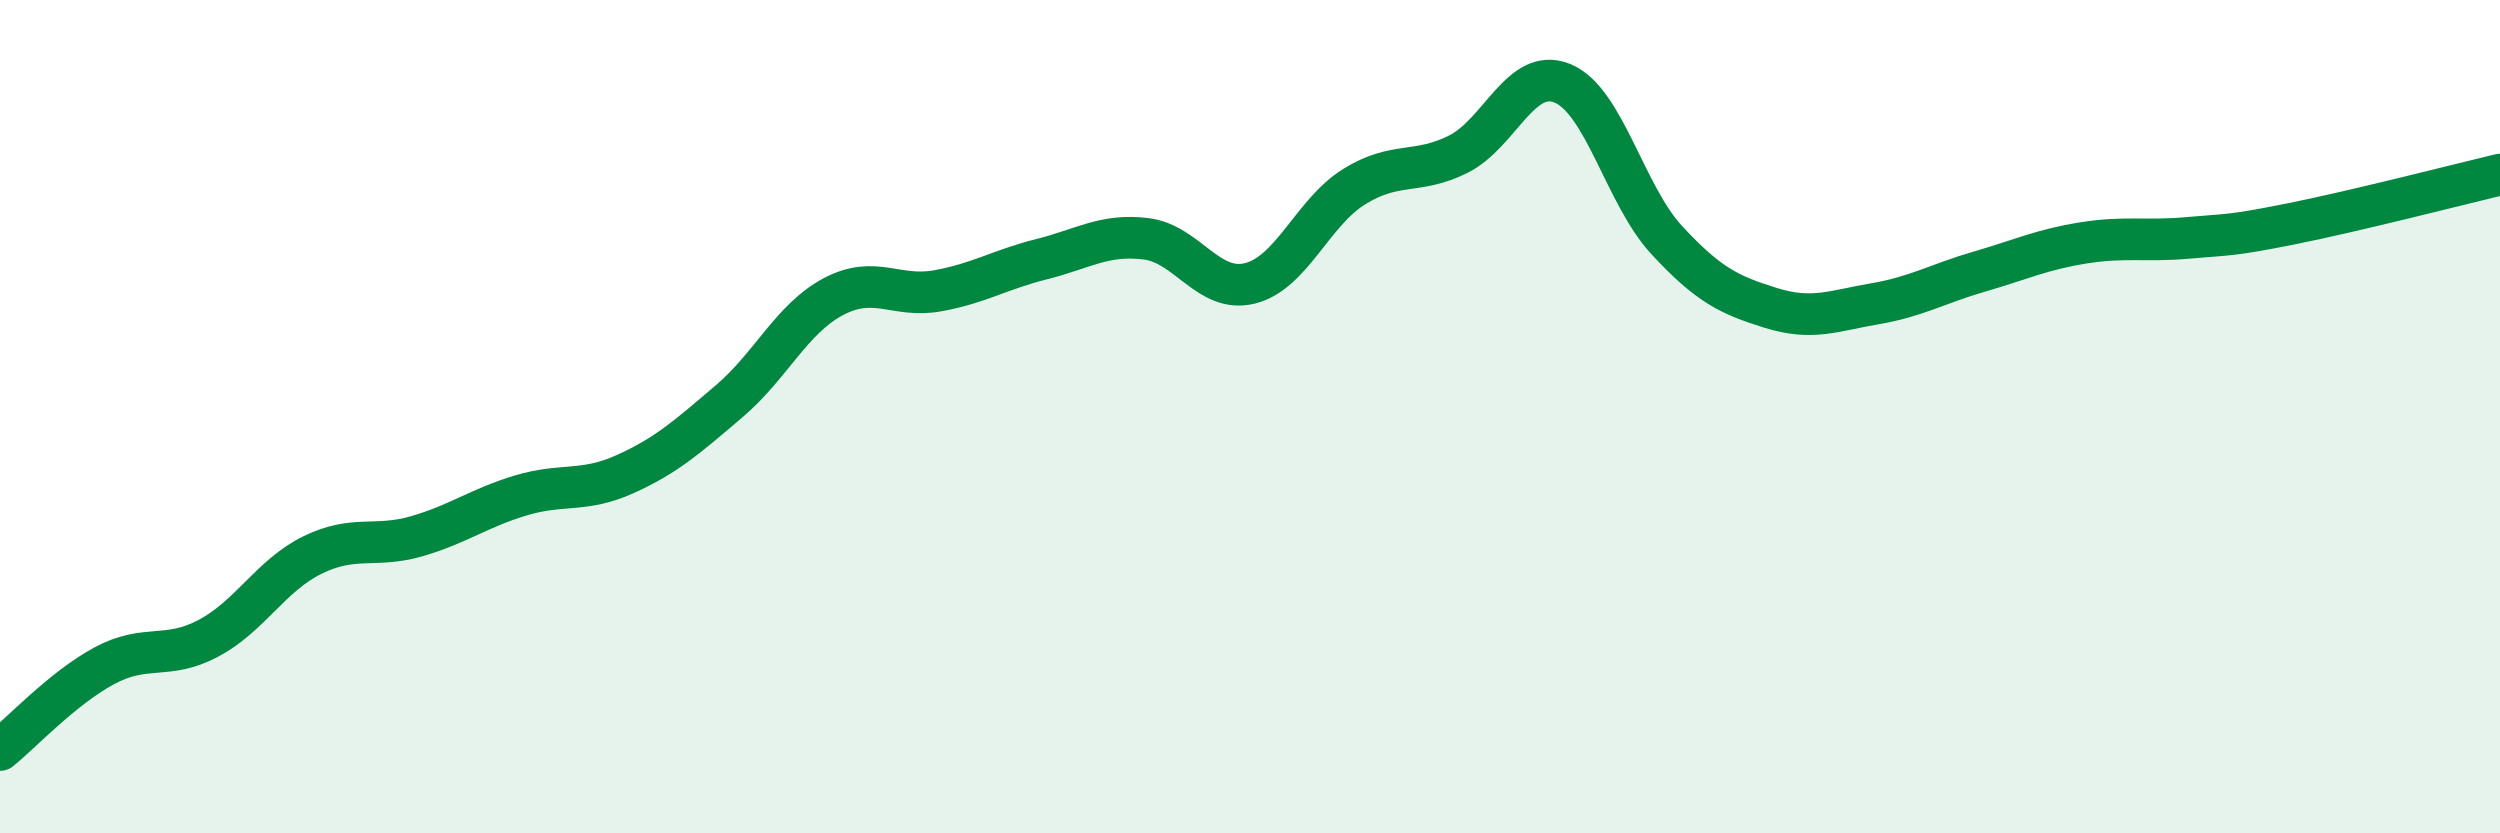
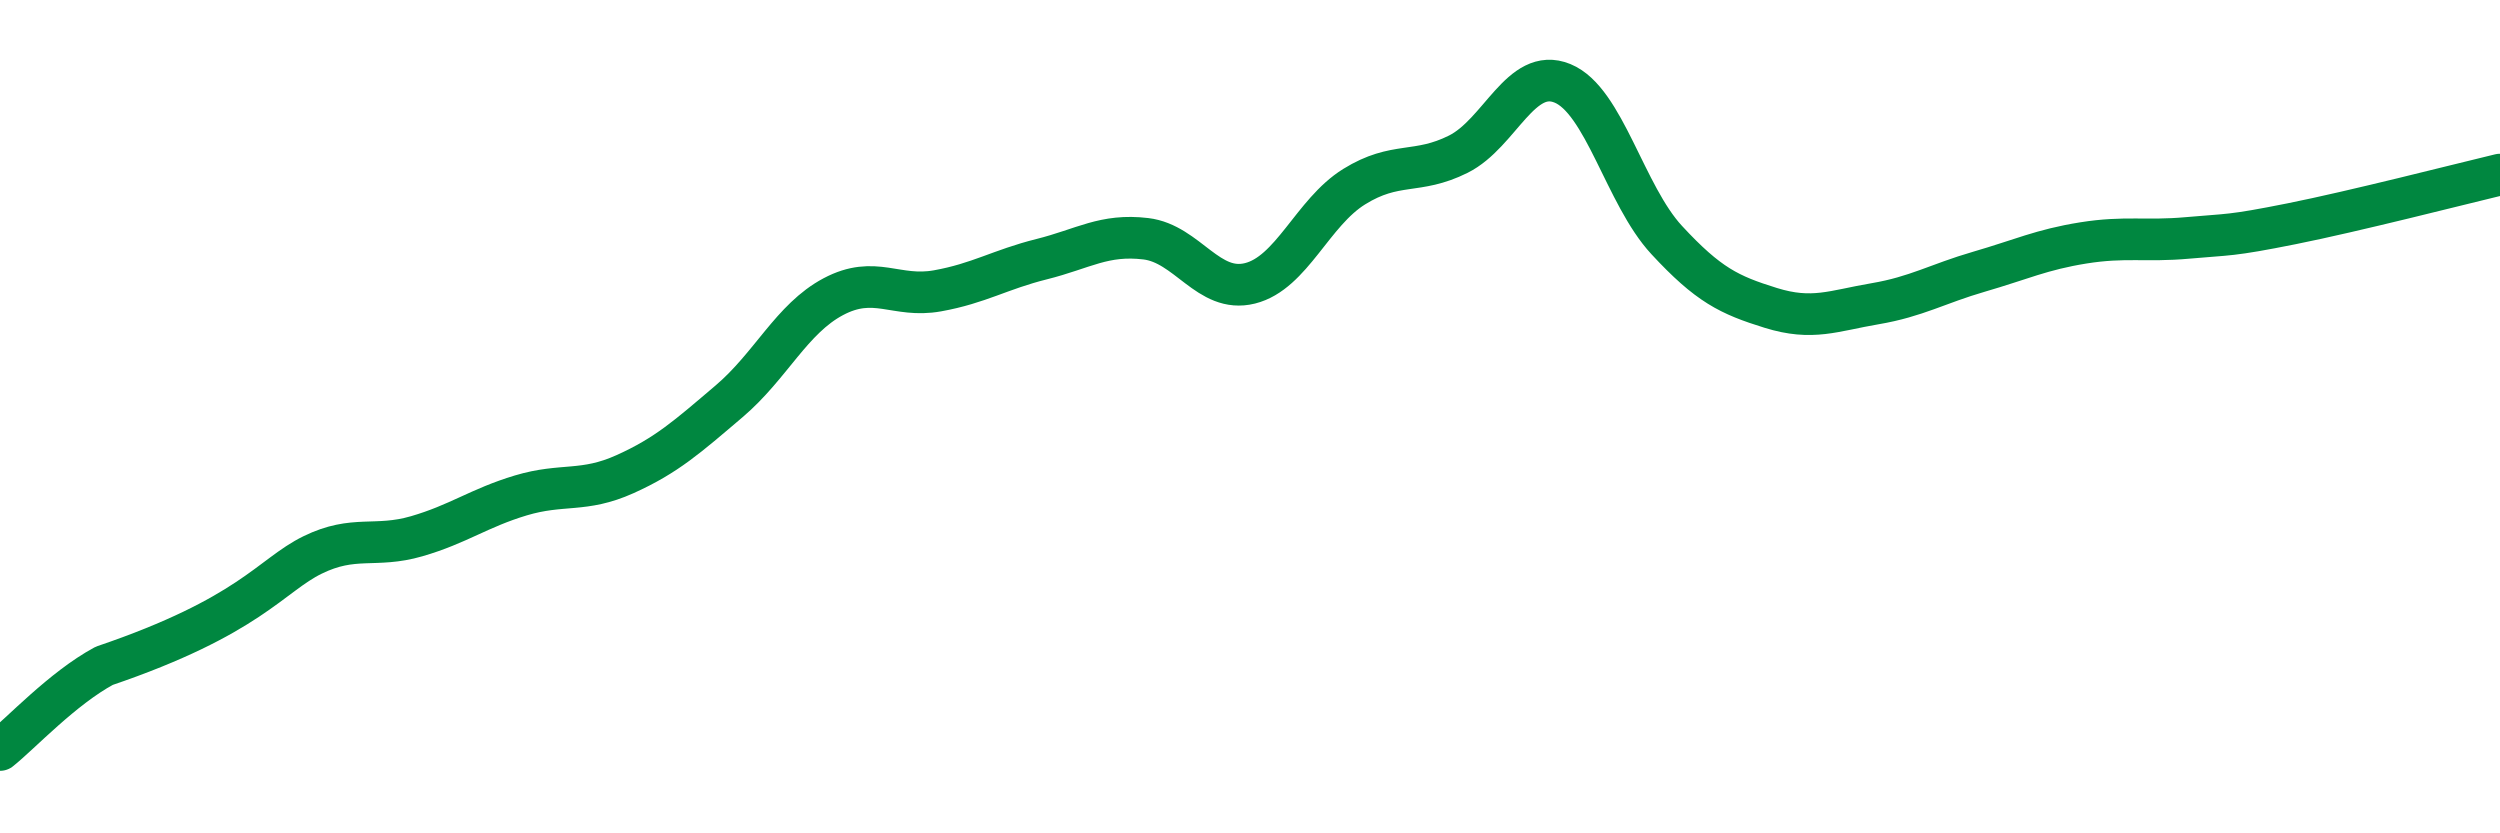
<svg xmlns="http://www.w3.org/2000/svg" width="60" height="20" viewBox="0 0 60 20">
-   <path d="M 0,18 C 0.5,17.6 1.5,16.52 2.5,15.98 C 3.5,15.44 4,15.85 5,15.32 C 6,14.79 6.5,13.81 7.5,13.32 C 8.5,12.83 9,13.16 10,12.87 C 11,12.58 11.5,12.19 12.5,11.89 C 13.5,11.59 14,11.83 15,11.38 C 16,10.93 16.5,10.48 17.5,9.63 C 18.5,8.78 19,7.65 20,7.12 C 21,6.59 21.5,7.16 22.5,6.98 C 23.5,6.8 24,6.47 25,6.22 C 26,5.97 26.5,5.61 27.5,5.73 C 28.5,5.85 29,7.05 30,6.8 C 31,6.55 31.5,5.1 32.5,4.48 C 33.5,3.86 34,4.2 35,3.7 C 36,3.2 36.5,1.59 37.5,2 C 38.5,2.41 39,4.68 40,5.76 C 41,6.84 41.5,7.08 42.5,7.39 C 43.5,7.7 44,7.46 45,7.29 C 46,7.12 46.5,6.81 47.5,6.52 C 48.5,6.23 49,5.99 50,5.83 C 51,5.67 51.5,5.8 52.5,5.71 C 53.5,5.62 53.5,5.67 55,5.37 C 56.5,5.07 59,4.43 60,4.19L60 20L0 20Z" fill="#008740" opacity="0.1" stroke-linecap="round" stroke-linejoin="round" />
-   <path d="M 0,18 C 0.5,17.6 1.5,16.52 2.5,15.98 C 3.5,15.44 4,15.85 5,15.32 C 6,14.79 6.5,13.81 7.5,13.32 C 8.5,12.83 9,13.16 10,12.87 C 11,12.58 11.5,12.19 12.5,11.89 C 13.5,11.59 14,11.83 15,11.38 C 16,10.93 16.5,10.48 17.5,9.63 C 18.5,8.78 19,7.65 20,7.12 C 21,6.59 21.5,7.16 22.5,6.98 C 23.5,6.8 24,6.47 25,6.22 C 26,5.97 26.5,5.61 27.5,5.73 C 28.5,5.85 29,7.05 30,6.8 C 31,6.55 31.5,5.1 32.5,4.48 C 33.5,3.86 34,4.2 35,3.7 C 36,3.2 36.5,1.59 37.5,2 C 38.5,2.41 39,4.68 40,5.76 C 41,6.84 41.5,7.08 42.5,7.39 C 43.5,7.7 44,7.46 45,7.29 C 46,7.12 46.5,6.81 47.5,6.52 C 48.5,6.23 49,5.99 50,5.83 C 51,5.67 51.5,5.8 52.5,5.71 C 53.5,5.62 53.5,5.67 55,5.37 C 56.5,5.07 59,4.43 60,4.19" stroke="#008740" stroke-width="1" fill="none" stroke-linecap="round" stroke-linejoin="round" />
+   <path d="M 0,18 C 0.5,17.6 1.5,16.52 2.5,15.98 C 6,14.79 6.5,13.81 7.5,13.32 C 8.5,12.83 9,13.16 10,12.87 C 11,12.58 11.5,12.19 12.5,11.89 C 13.5,11.59 14,11.83 15,11.38 C 16,10.93 16.5,10.48 17.5,9.63 C 18.5,8.78 19,7.65 20,7.12 C 21,6.59 21.5,7.16 22.5,6.98 C 23.5,6.8 24,6.47 25,6.22 C 26,5.97 26.5,5.61 27.5,5.73 C 28.5,5.85 29,7.05 30,6.8 C 31,6.55 31.5,5.1 32.5,4.48 C 33.5,3.86 34,4.2 35,3.7 C 36,3.2 36.5,1.59 37.5,2 C 38.5,2.41 39,4.68 40,5.76 C 41,6.84 41.5,7.08 42.5,7.39 C 43.5,7.7 44,7.46 45,7.29 C 46,7.12 46.5,6.81 47.5,6.52 C 48.5,6.23 49,5.99 50,5.83 C 51,5.67 51.5,5.8 52.5,5.71 C 53.5,5.62 53.5,5.67 55,5.37 C 56.5,5.07 59,4.43 60,4.19" stroke="#008740" stroke-width="1" fill="none" stroke-linecap="round" stroke-linejoin="round" />
</svg>